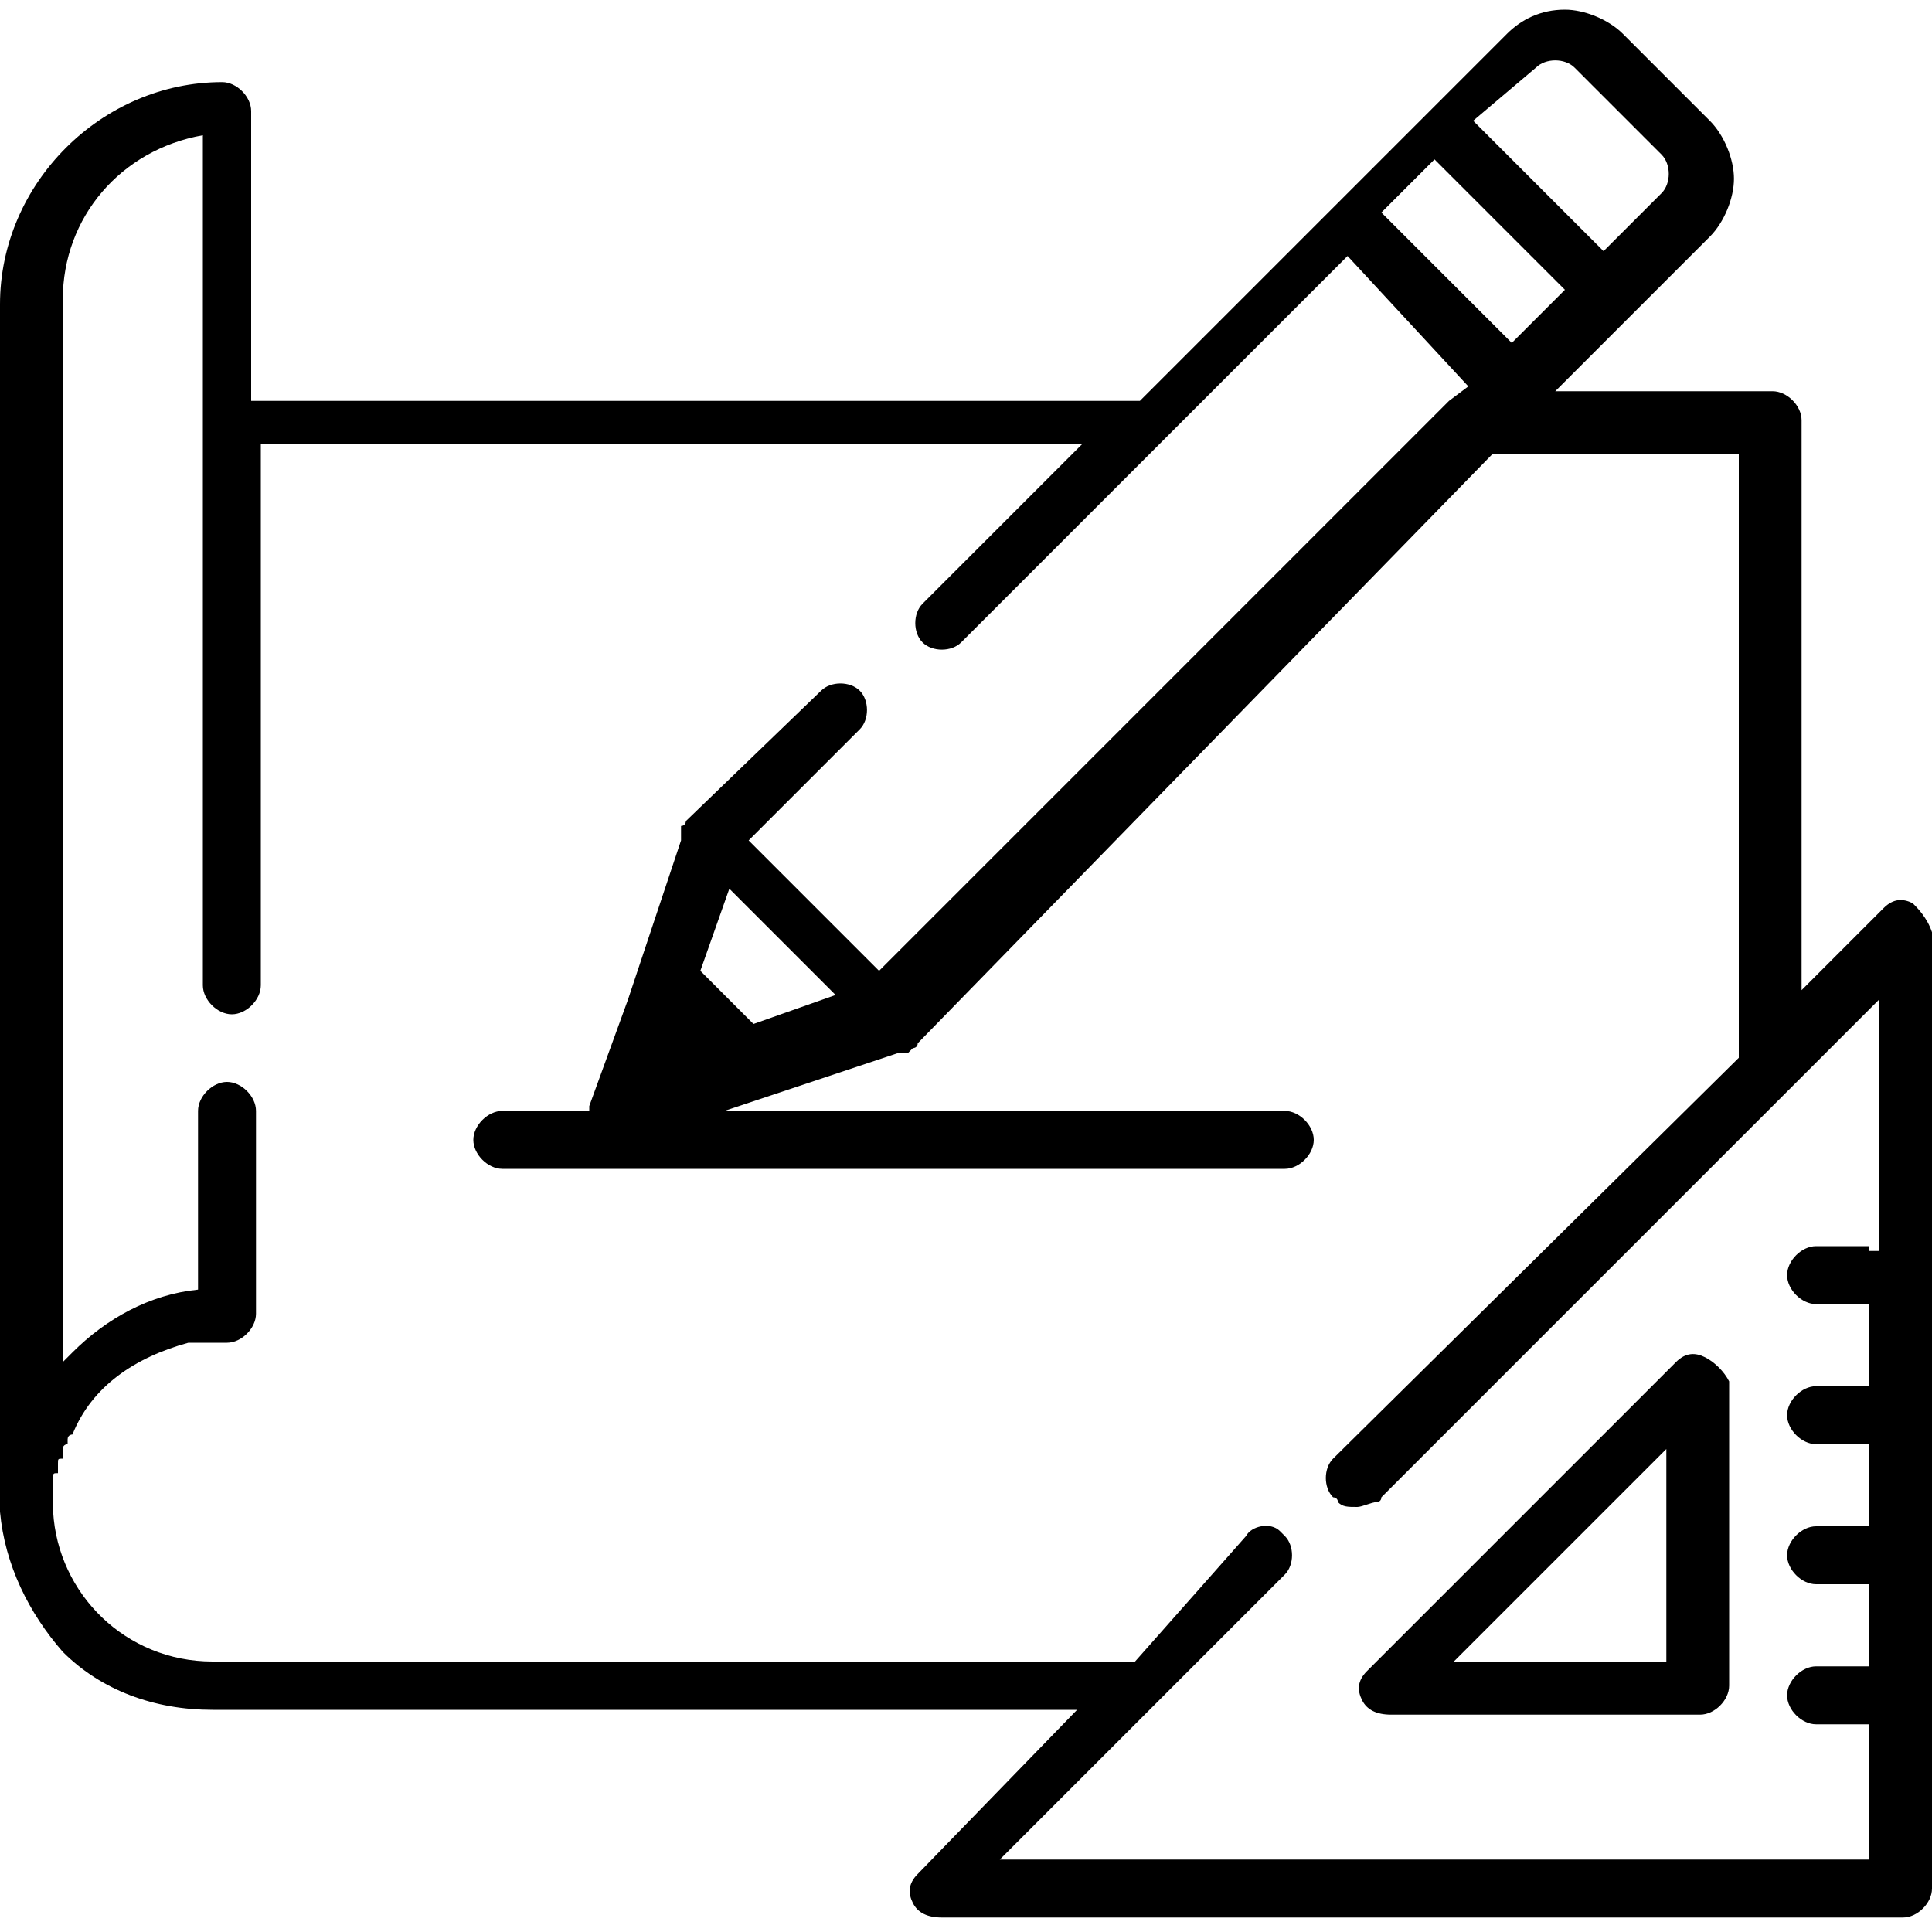
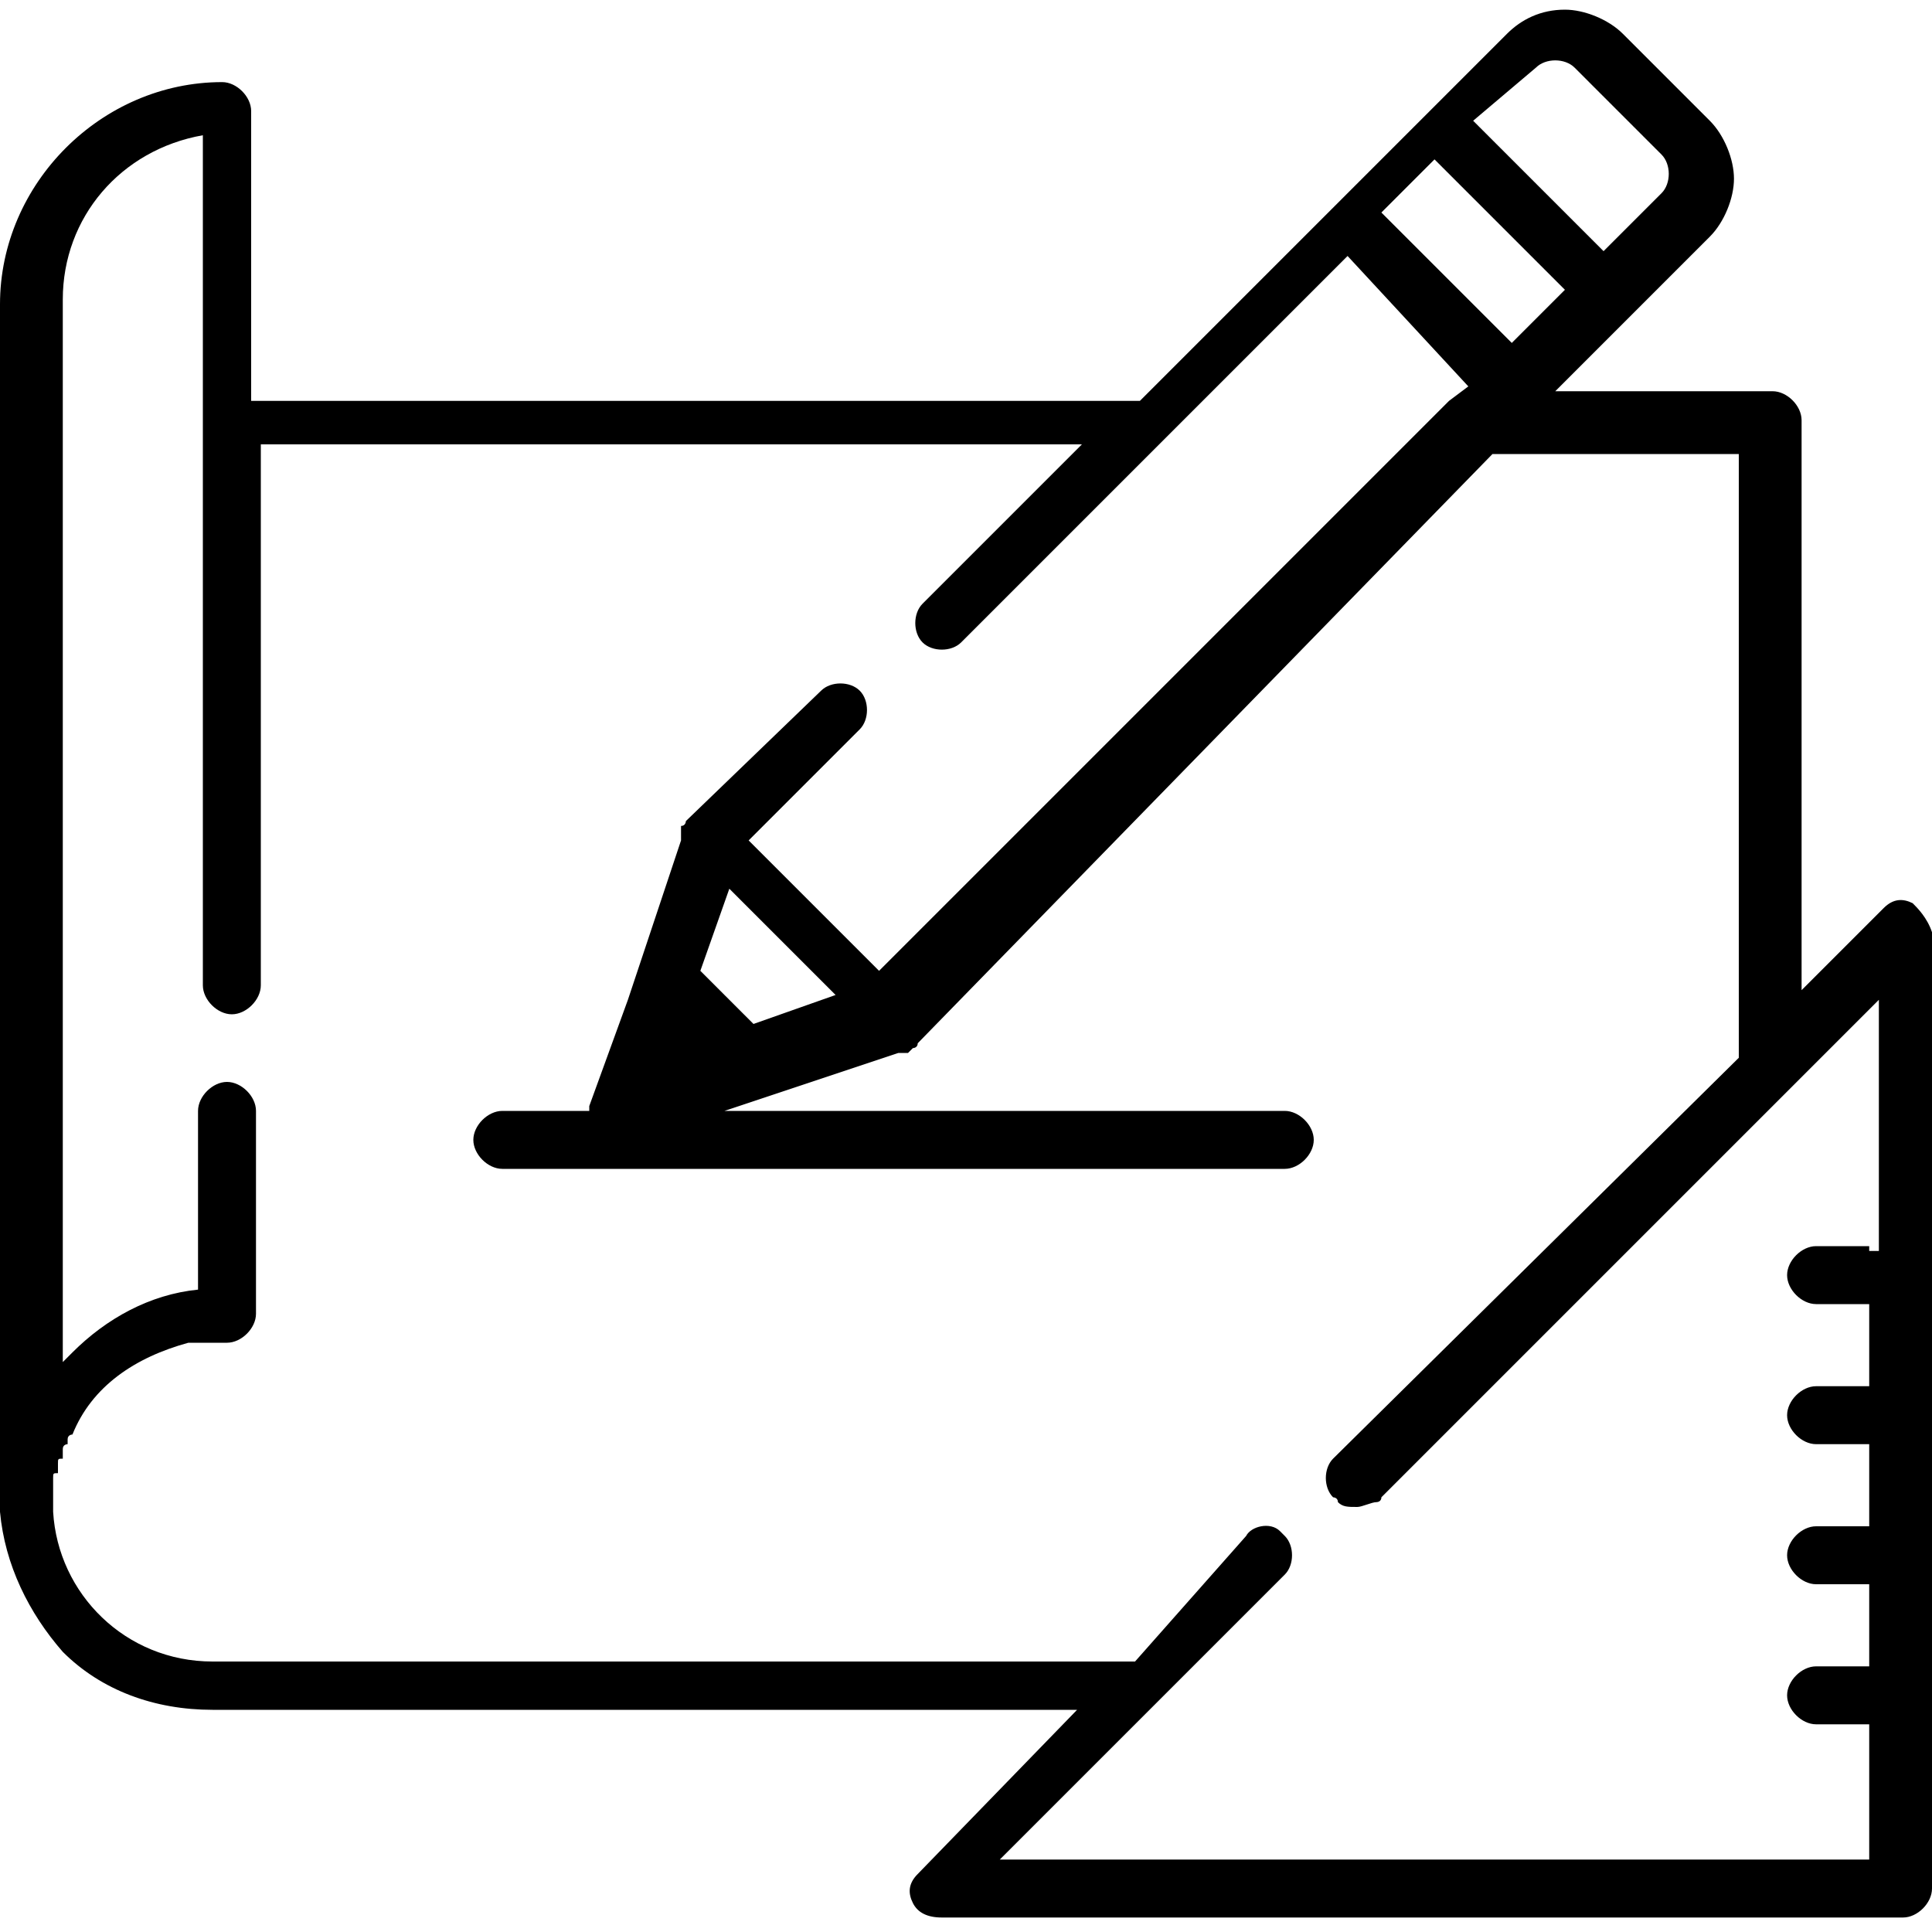
<svg xmlns="http://www.w3.org/2000/svg" version="1.1" id="Laag_1" x="0px" y="0px" viewBox="0 0 40 40" style="enable-background:new 0 0 40 40;" xml:space="preserve">
  <g>
-     <path d="M30.1,34.4l4.4-4.4v4.4H30.1z M35.3,28.1c-0.2-0.1-0.4-0.1-0.6,0.1l-6.4,6.4c-0.2,0.2-0.2,0.4-0.1,0.6 c0.1,0.2,0.3,0.3,0.6,0.3h6.4c0.3,0,0.6-0.3,0.6-0.6v-6.3C35.7,28.4,35.5,28.2,35.3,28.1" />
    <path d="M17.3,20.6l-1.7,0.6l-1.1-1.1l0.6-1.7L17.3,20.6z M38.7,25.8h-1.1c-0.3,0-0.6,0.3-0.6,0.6c0,0.3,0.3,0.6,0.6,0.6h1.1v1.7 h-1.1c-0.3,0-0.6,0.3-0.6,0.6c0,0.3,0.3,0.6,0.6,0.6h1.1v1.7h-1.1c-0.3,0-0.6,0.3-0.6,0.6s0.3,0.6,0.6,0.6h1.1v1.7h-1.1 c-0.3,0-0.6,0.3-0.6,0.6s0.3,0.6,0.6,0.6h1.1v2.8h-18l5.9-5.9c0.2-0.2,0.2-0.6,0-0.8c0,0-0.1-0.1-0.1-0.1c-0.2-0.2-0.6-0.1-0.7,0.1 l-2.3,2.6H4.4c-1.8,0-3.2-1.4-3.3-3.1c0-0.1,0-0.2,0-0.3l0,0c0-0.1,0-0.1,0-0.2l0,0c0-0.1,0-0.1,0-0.1s0,0,0-0.1s0-0.1,0.1-0.1 v-0.1c0-0.1,0-0.1,0-0.1c0-0.1,0-0.1,0.1-0.1V30c0-0.1,0.1-0.1,0.1-0.1c0,0,0,0,0-0.1c0-0.1,0.1-0.1,0.1-0.1l0,0 c0.4-1,1.3-1.6,2.4-1.9l0,0c0.1,0,0.1,0,0.2,0l0,0c0.1,0,0.1,0,0.1,0s0,0,0.1,0s0.1,0,0.1,0s0,0,0.1,0c0.1,0,0.1,0,0.2,0 c0.3,0,0.6-0.3,0.6-0.6V23c0-0.3-0.3-0.6-0.6-0.6c-0.3,0-0.6,0.3-0.6,0.6v3.7c-1,0.1-1.9,0.6-2.6,1.3c-0.1,0.1-0.2,0.2-0.2,0.2v-22 c0-1.7,1.2-3.1,2.9-3.4v17.6c0,0.3,0.3,0.6,0.6,0.6c0.3,0,0.6-0.3,0.6-0.6V9.2h17l-3.3,3.3c-0.2,0.2-0.2,0.6,0,0.8s0.6,0.2,0.8,0 l4.2-4.2l0,0l3.8-3.8L30.4,8L30,8.3l0,0L18.2,20.1l-2.7-2.7l2.3-2.3c0.2-0.2,0.2-0.6,0-0.8s-0.6-0.2-0.8,0L14.2,17 c0,0,0,0.1-0.1,0.1l0,0c0,0,0,0,0,0.1l0,0c0,0,0,0,0,0.1l0,0c0,0,0,0,0,0.1l0,0l-1.1,3.3l-0.8,2.2c0,0.1,0,0.1,0,0.1h-1.8 c-0.3,0-0.6,0.3-0.6,0.6s0.3,0.6,0.6,0.6h16.2c0.3,0,0.6-0.3,0.6-0.6s-0.3-0.6-0.6-0.6H15l3.6-1.2l0,0c0,0,0,0,0.1,0l0,0h0.1l0,0 c0,0,0,0,0.1-0.1l0,0c0,0,0.1,0,0.1-0.1L30.9,9.4H36v12.5l-8.4,8.3c-0.2,0.2-0.2,0.6,0,0.8c0,0,0.1,0,0.1,0.1 c0.1,0.1,0.2,0.1,0.4,0.1c0.1,0,0.3-0.1,0.4-0.1c0,0,0.1,0,0.1-0.1l10.3-10.3v5.2H38.7z M29.7,3.3L32.4,6l-1.1,1.1l-2.7-2.7 L29.7,3.3z M31.8,1.4c0.2-0.2,0.6-0.2,0.8,0l1.8,1.8c0.2,0.2,0.2,0.6,0,0.8l-1.2,1.2l-2.7-2.7L31.8,1.4z M39.6,18.7 c-0.2-0.1-0.4-0.1-0.6,0.1l-1.7,1.7V8.7c0-0.3-0.3-0.6-0.6-0.6h-4.5l1.6-1.6l0,0l1.6-1.6c0.3-0.3,0.5-0.8,0.5-1.2s-0.2-0.9-0.5-1.2 l-1.8-1.8c-0.3-0.3-0.8-0.5-1.2-0.5c-0.5,0-0.9,0.2-1.2,0.5l-3.5,3.5l-4.1,4.1H5.2v-6c0-0.3-0.3-0.6-0.6-0.6C2.1,1.7,0,3.8,0,6.3 v24.9c0,0.1,0,0.1,0,0.1c0.1,1.1,0.6,2.1,1.3,2.9c0.8,0.8,1.9,1.2,3.1,1.2h17.9L19,38.8c-0.2,0.2-0.2,0.4-0.1,0.6 c0.1,0.2,0.3,0.3,0.6,0.3h19.9c0.3,0,0.6-0.3,0.6-0.6V19.3C39.9,19,39.7,18.8,39.6,18.7" />
  </g>
</svg>